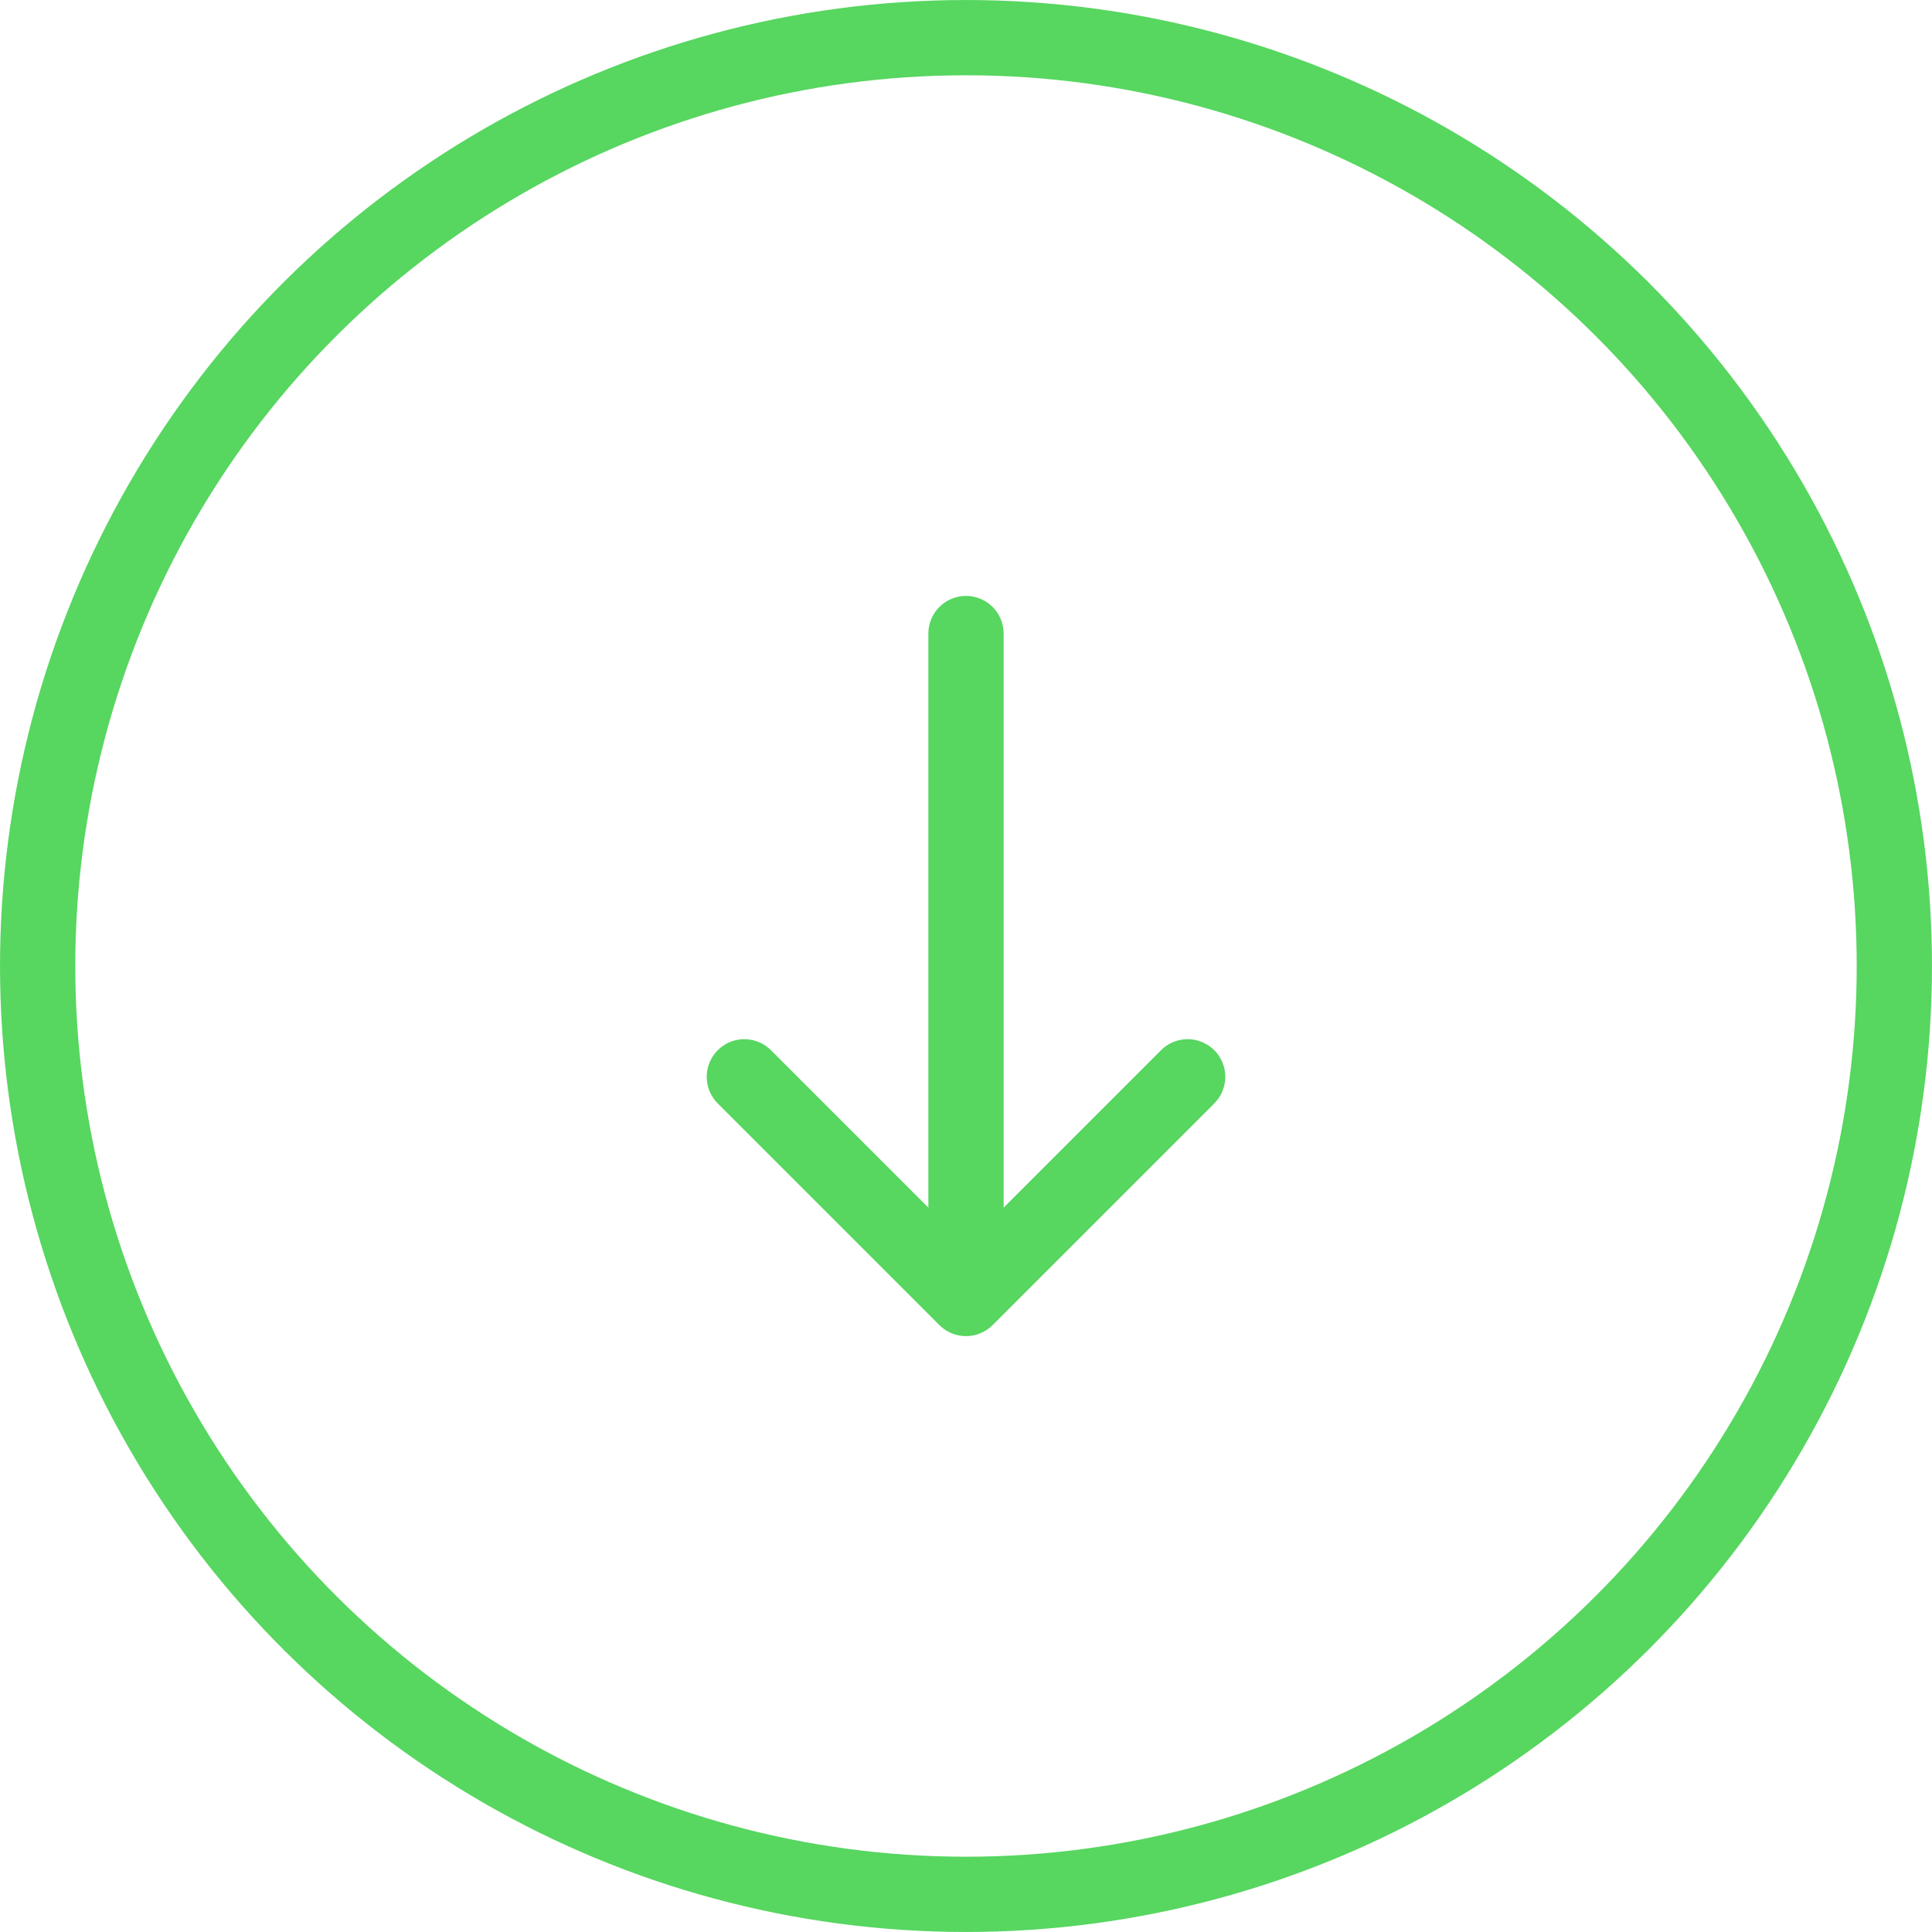
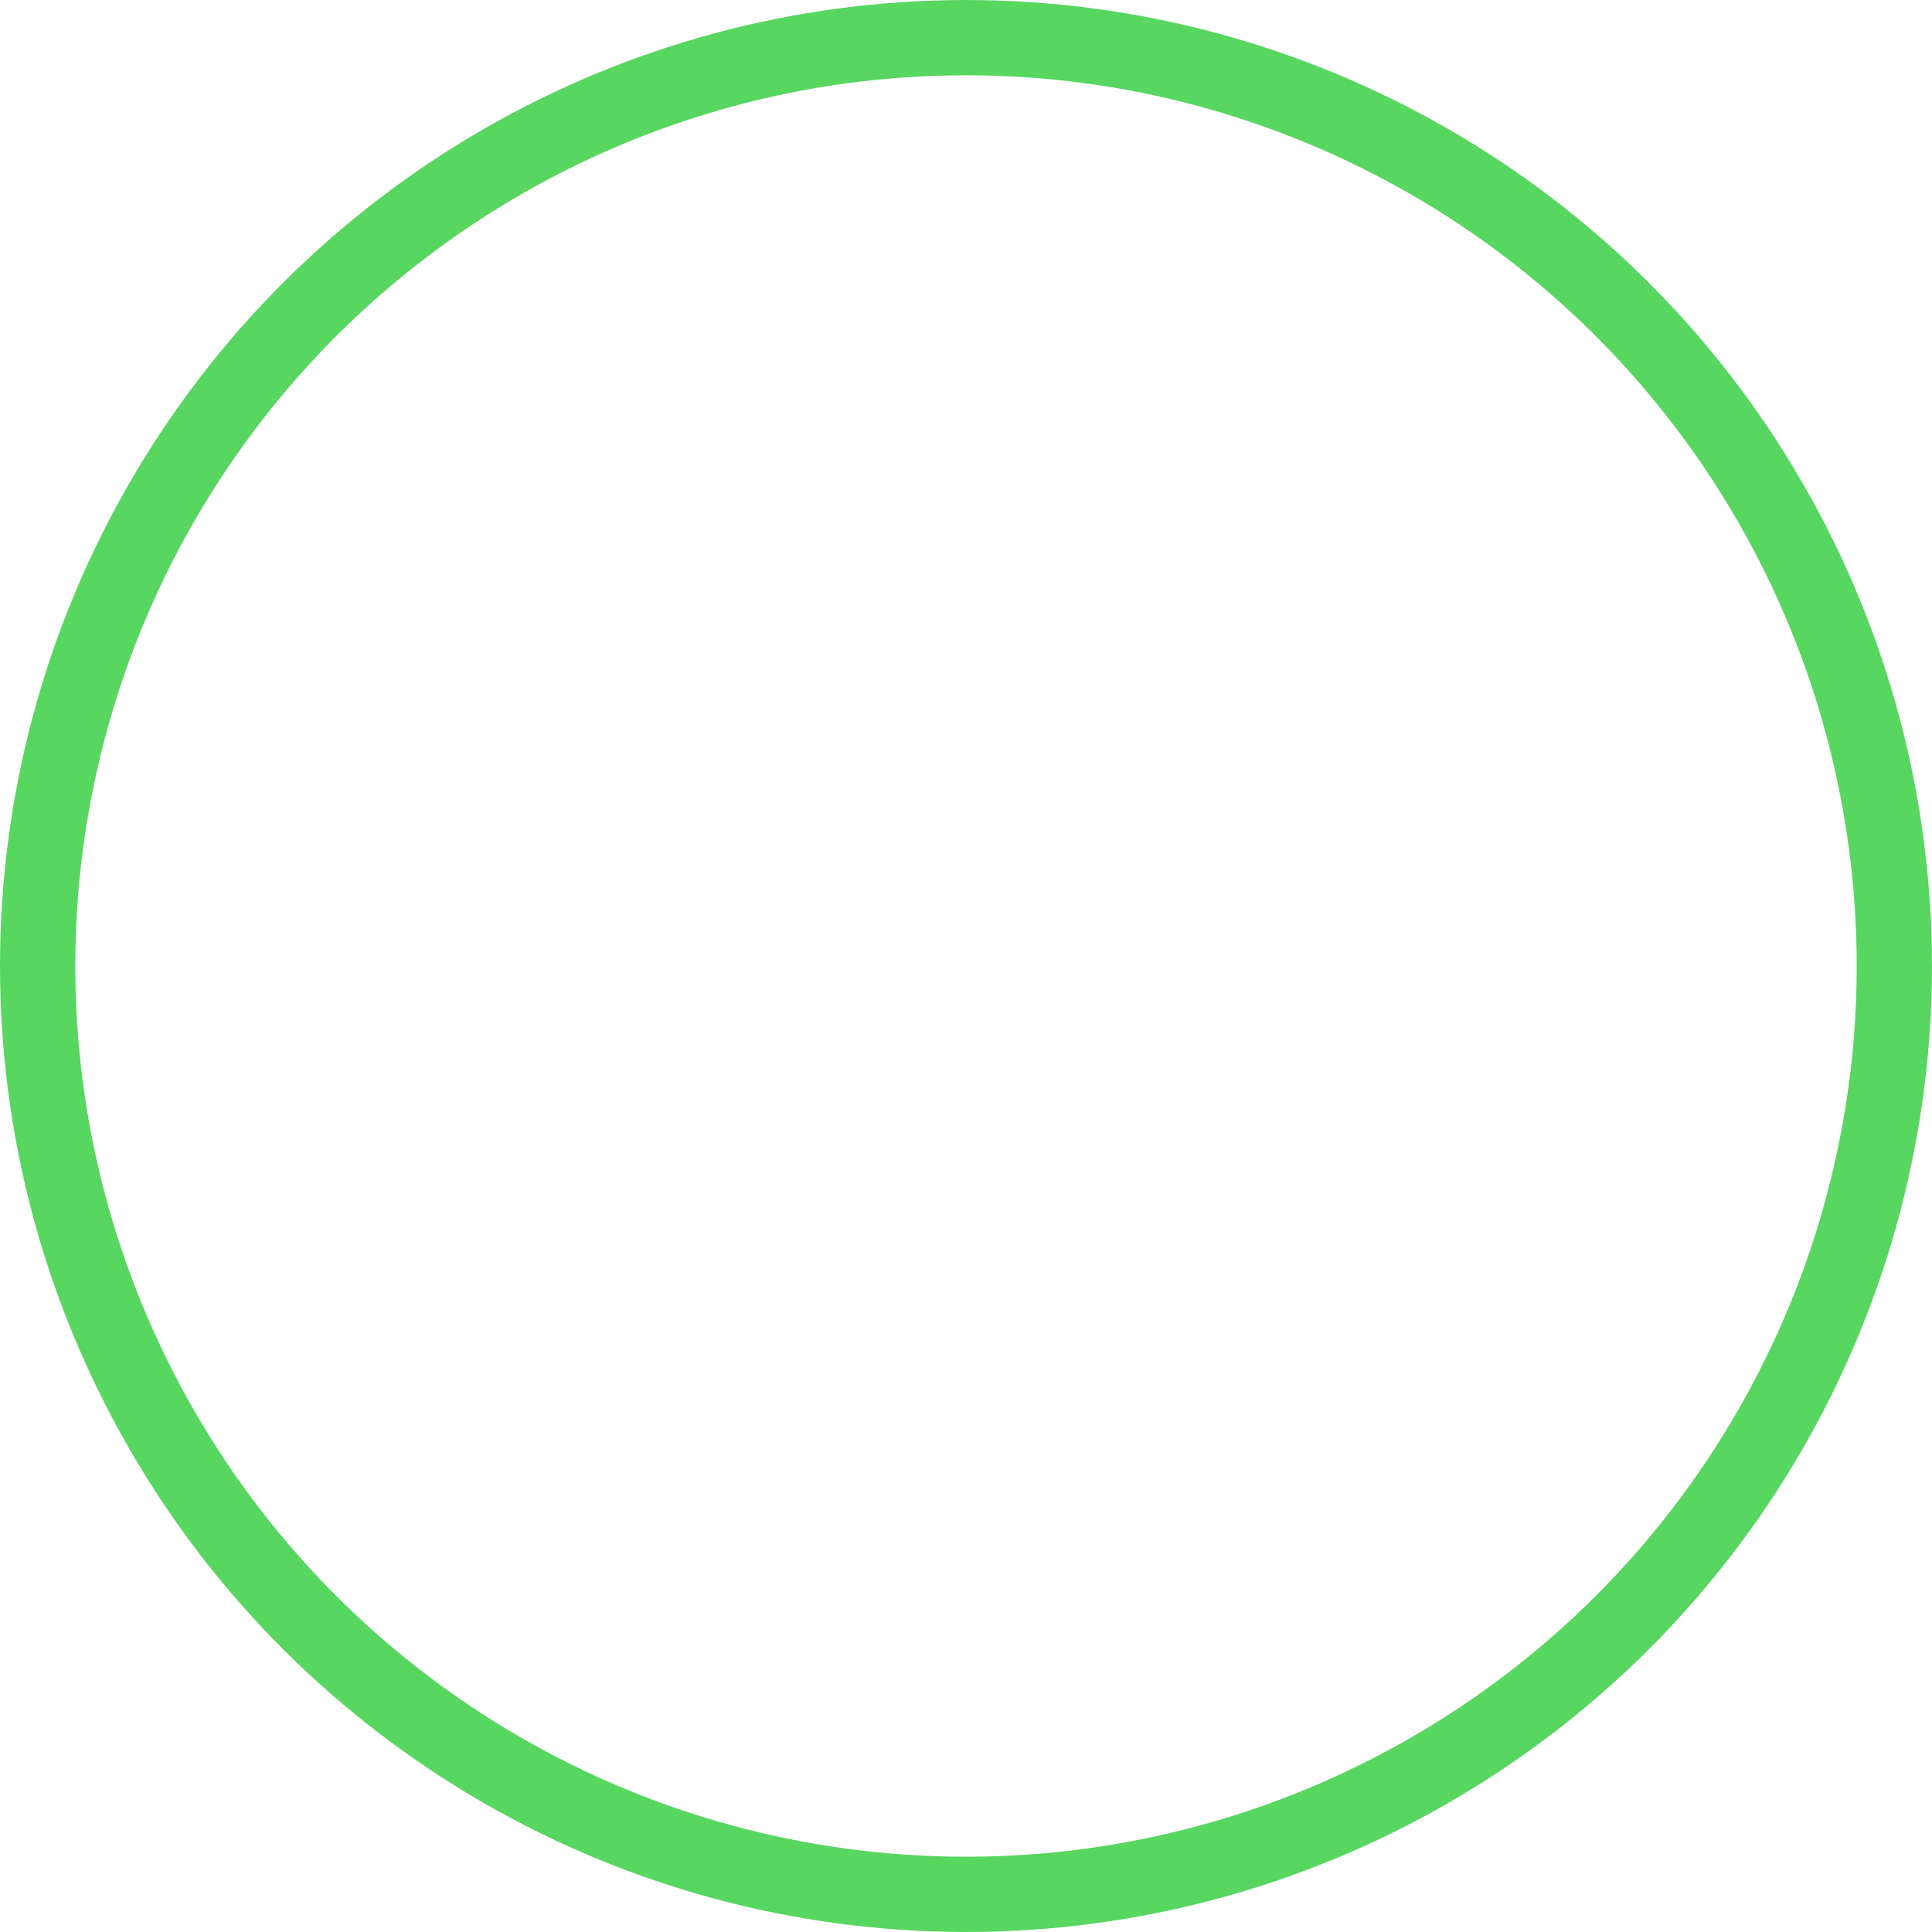
<svg xmlns="http://www.w3.org/2000/svg" width="47" height="47" viewBox="0 0 47 47" fill="none">
  <circle cx="23.5" cy="23.5" r="22.584" transform="rotate(90 23.5 23.5)" stroke="#57D660" stroke-width="1.831" />
-   <path d="M28.892 26.196L23.5 31.588M23.5 31.588L18.108 26.196M23.5 31.588L23.5 15.413" stroke="#57D660" stroke-width="1.831" stroke-miterlimit="10" stroke-linecap="round" stroke-linejoin="round" />
</svg>